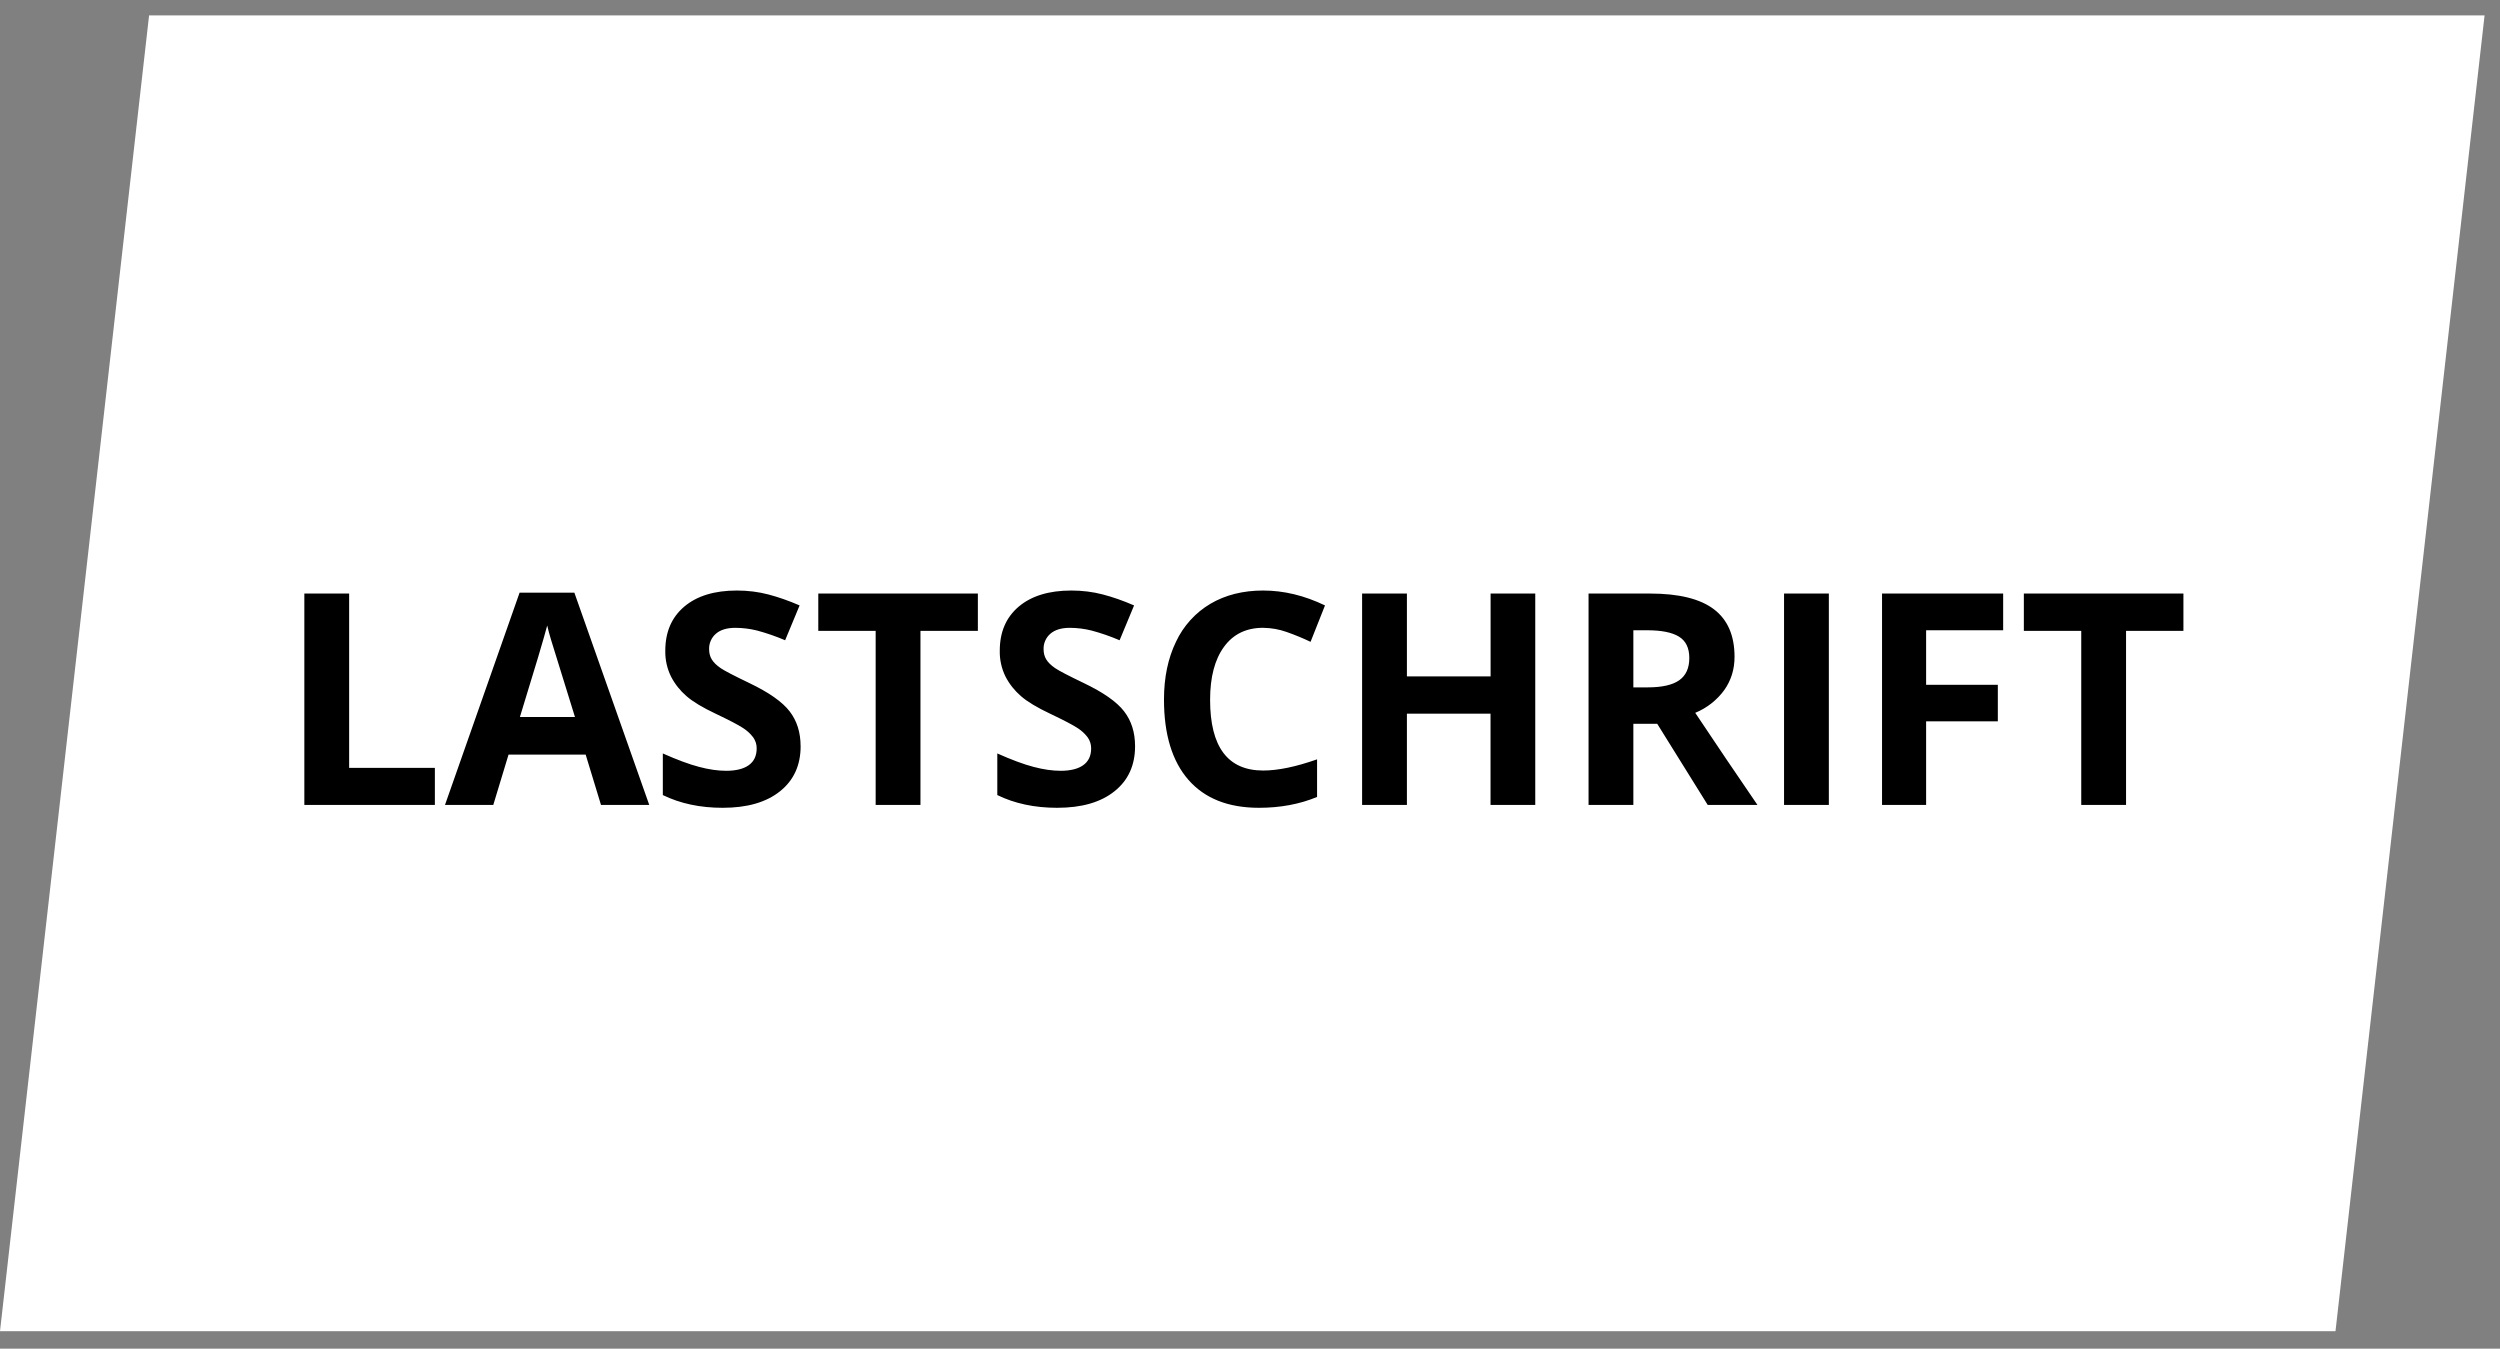
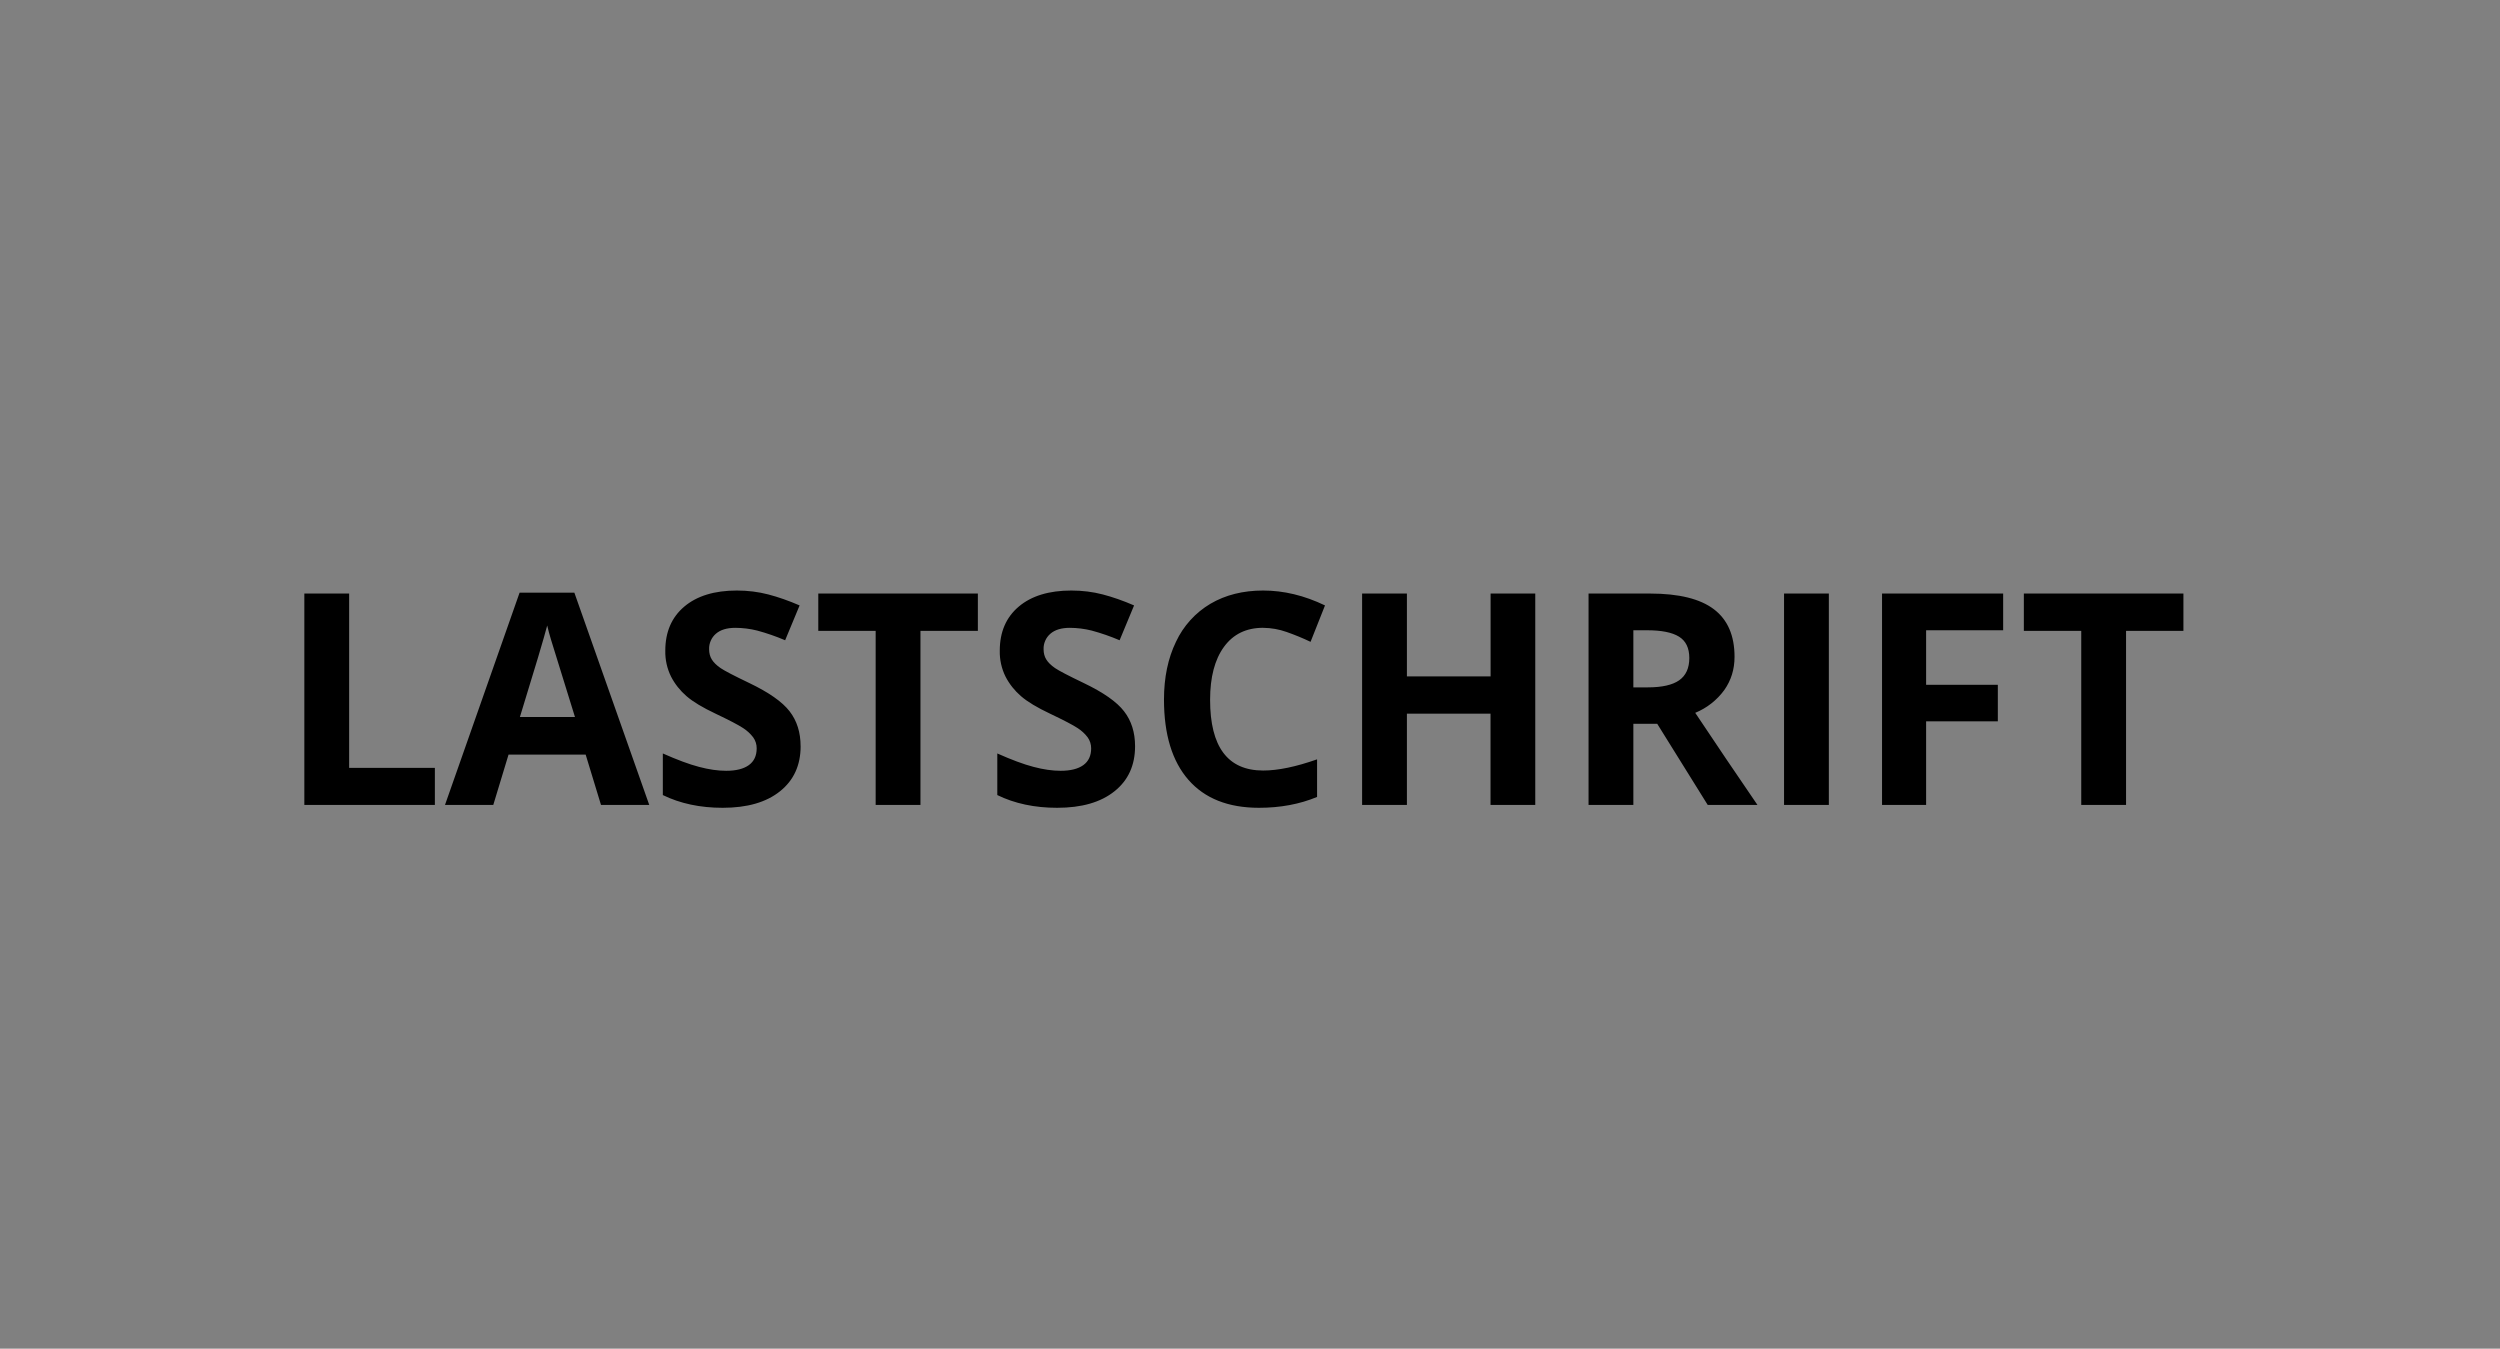
<svg xmlns="http://www.w3.org/2000/svg" width="76" height="41" viewBox="0 0 76 41" fill="none">
  <rect x="0" y="0" width="76" height="41" fill="#808080" stroke="none" />
-   <path fill-rule="evenodd" clip-rule="evenodd" d="M4.532 0.469H75.531L70.999 40.469H0L4.532 0.469Z" fill="white" />
  <path fill-rule="evenodd" clip-rule="evenodd" d="M9.252 24.469V18.044H10.614V23.344H13.22V24.469H9.252ZM18.27 24.469L17.804 22.939H15.46L14.996 24.469H13.528L15.795 18.018H17.461L19.737 24.469H18.27ZM17.479 21.797C17.235 21.014 16.992 20.231 16.751 19.447C16.707 19.305 16.669 19.16 16.635 19.015C16.538 19.39 16.261 20.318 15.805 21.797H17.479ZM24.339 22.685C24.339 23.265 24.129 23.722 23.712 24.055C23.295 24.39 22.714 24.557 21.97 24.557C21.284 24.557 20.678 24.428 20.15 24.17V22.905C20.584 23.098 20.95 23.235 21.251 23.313C21.551 23.393 21.826 23.432 22.075 23.432C22.374 23.432 22.603 23.375 22.763 23.261C22.923 23.146 23.003 22.976 23.003 22.751C23.005 22.631 22.967 22.513 22.897 22.415C22.811 22.303 22.706 22.206 22.587 22.131C22.451 22.041 22.173 21.895 21.754 21.696C21.362 21.511 21.067 21.334 20.871 21.164C20.678 20.998 20.518 20.797 20.401 20.571C20.279 20.326 20.219 20.054 20.225 19.78C20.225 19.212 20.418 18.765 20.803 18.44C21.188 18.115 21.721 17.952 22.4 17.952C22.734 17.952 23.053 17.992 23.356 18.071C23.659 18.15 23.976 18.261 24.308 18.405L23.868 19.464C23.592 19.346 23.308 19.247 23.018 19.169C22.802 19.115 22.579 19.087 22.356 19.086C22.099 19.086 21.901 19.146 21.763 19.266C21.696 19.324 21.642 19.396 21.607 19.478C21.571 19.559 21.554 19.647 21.557 19.736C21.557 19.856 21.584 19.961 21.64 20.05C21.696 20.14 21.784 20.226 21.906 20.31C22.028 20.393 22.316 20.543 22.77 20.76C23.37 21.047 23.782 21.335 24.004 21.624C24.227 21.912 24.338 22.266 24.338 22.684L24.339 22.685ZM27.98 24.469H26.62V19.178H24.876V18.044H29.727V19.178H27.982V24.469H27.98ZM34.506 22.685C34.506 23.265 34.298 23.722 33.88 24.055C33.463 24.39 32.882 24.557 32.138 24.557C31.452 24.557 30.846 24.428 30.318 24.17V22.905C30.752 23.098 31.118 23.235 31.419 23.313C31.719 23.393 31.994 23.432 32.243 23.432C32.542 23.432 32.771 23.375 32.931 23.261C33.091 23.146 33.171 22.976 33.171 22.751C33.172 22.631 33.135 22.513 33.065 22.415C32.98 22.303 32.874 22.206 32.755 22.131C32.619 22.041 32.341 21.895 31.922 21.696C31.53 21.511 31.235 21.334 31.039 21.164C30.846 20.998 30.686 20.797 30.569 20.571C30.447 20.326 30.387 20.054 30.393 19.78C30.393 19.212 30.586 18.765 30.971 18.44C31.356 18.115 31.889 17.952 32.568 17.952C32.902 17.952 33.221 17.992 33.524 18.071C33.827 18.15 34.144 18.261 34.476 18.405L34.036 19.464C33.76 19.346 33.476 19.247 33.186 19.169C32.969 19.115 32.747 19.087 32.524 19.086C32.267 19.086 32.069 19.146 31.931 19.266C31.864 19.324 31.81 19.396 31.775 19.478C31.739 19.559 31.722 19.647 31.725 19.736C31.725 19.856 31.752 19.961 31.808 20.05C31.864 20.14 31.952 20.226 32.074 20.31C32.196 20.393 32.484 20.543 32.937 20.76C33.538 21.047 33.95 21.335 34.172 21.624C34.395 21.912 34.506 22.266 34.506 22.684V22.685ZM38.4 19.085C37.887 19.085 37.49 19.278 37.209 19.664C36.928 20.049 36.787 20.586 36.787 21.274C36.787 22.707 37.325 23.424 38.4 23.424C38.851 23.424 39.397 23.31 40.039 23.084V24.227C39.512 24.447 38.923 24.557 38.272 24.557C37.338 24.557 36.623 24.273 36.128 23.707C35.633 23.14 35.385 22.326 35.385 21.265C35.385 20.597 35.507 20.012 35.75 19.51C35.975 19.028 36.34 18.625 36.798 18.354C37.254 18.086 37.788 17.952 38.4 17.952C39.024 17.952 39.65 18.102 40.28 18.405L39.841 19.512C39.605 19.399 39.363 19.3 39.116 19.213C38.886 19.131 38.644 19.088 38.4 19.086V19.085ZM46.67 24.469H45.312V21.696H42.77V24.469H41.408V18.044H42.77V20.562H45.314V18.044H46.672V24.469H46.67ZM49.654 20.896H50.094C50.524 20.896 50.842 20.824 51.047 20.681C51.252 20.537 51.355 20.311 51.355 20.004C51.355 19.699 51.25 19.483 51.041 19.354C50.831 19.224 50.507 19.16 50.067 19.16H49.654V20.896ZM49.654 22.004V24.469H48.292V18.044H50.164C51.037 18.044 51.684 18.204 52.102 18.521C52.521 18.839 52.73 19.321 52.73 19.969C52.73 20.347 52.626 20.683 52.418 20.978C52.193 21.286 51.888 21.525 51.535 21.67C52.159 22.607 52.79 23.54 53.426 24.469H51.914L50.38 22.004H49.655H49.654ZM54.235 24.469V18.044H55.597V24.469H54.234H54.235ZM58.555 24.469H57.214V18.044H60.896V19.16H58.554V20.817H60.734V21.929H58.554V24.469H58.555ZM64.632 24.469H63.27V19.178H61.525V18.044H66.376V19.178H64.632V24.469Z" fill="black" />
</svg>